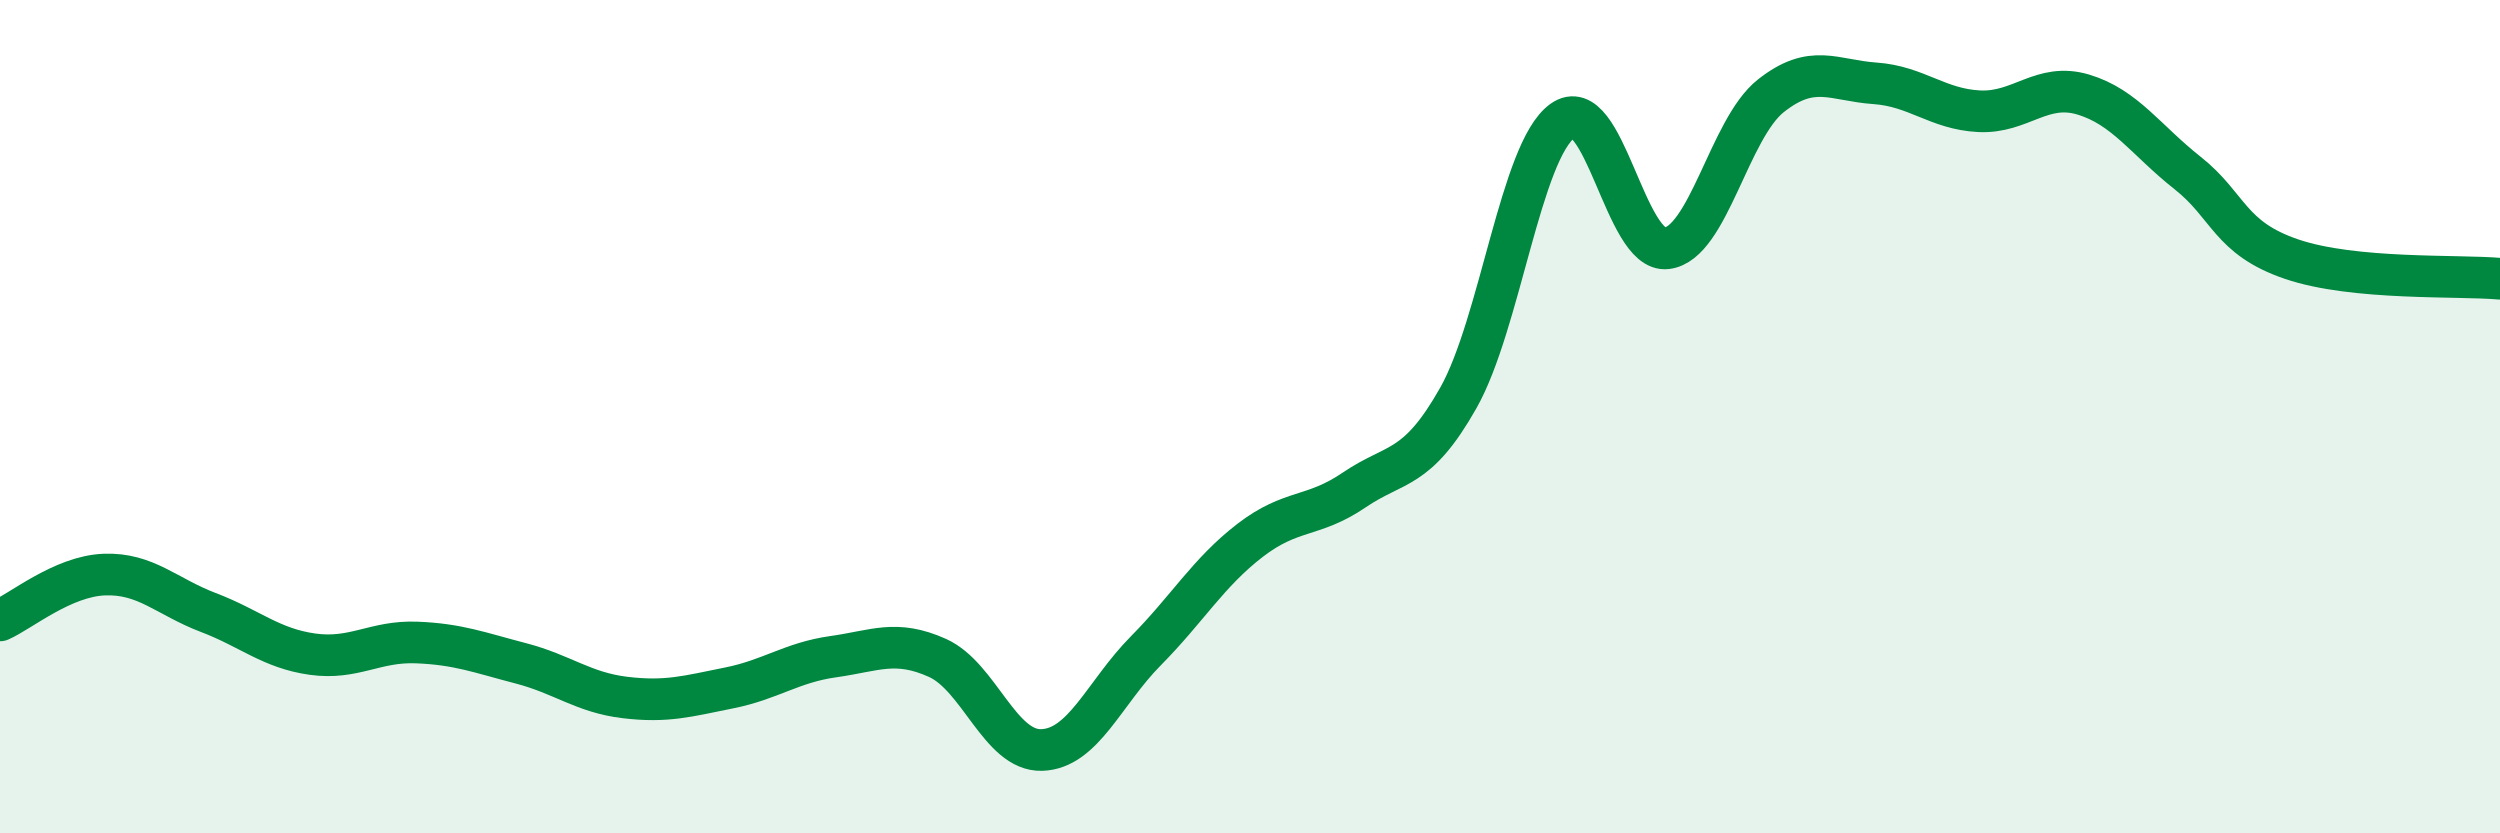
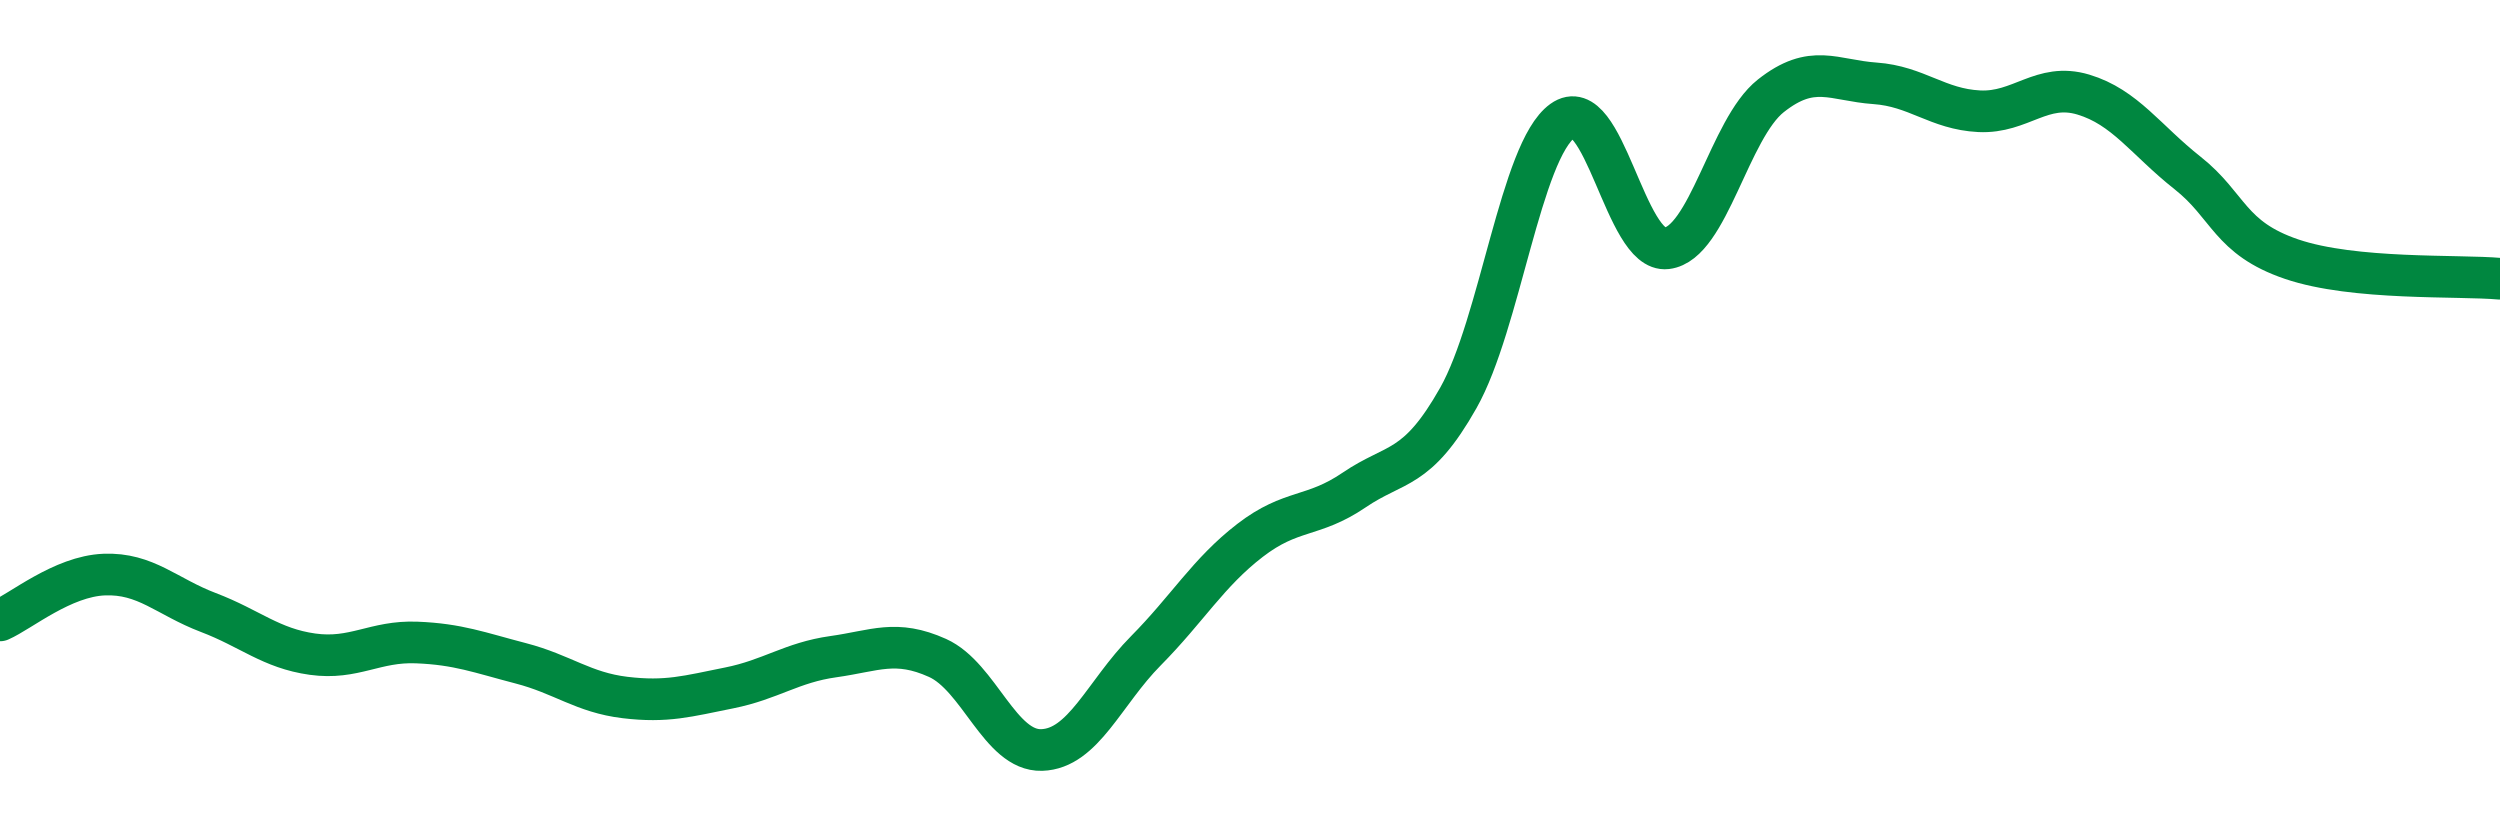
<svg xmlns="http://www.w3.org/2000/svg" width="60" height="20" viewBox="0 0 60 20">
-   <path d="M 0,14.89 C 0.5,14.67 1.5,13.83 2.5,13.79 C 3.5,13.75 4,14.32 5,14.7 C 6,15.08 6.5,15.56 7.5,15.7 C 8.5,15.84 9,15.38 10,15.42 C 11,15.46 11.5,15.66 12.5,15.92 C 13.5,16.18 14,16.62 15,16.74 C 16,16.86 16.5,16.71 17.5,16.51 C 18.5,16.31 19,15.9 20,15.76 C 21,15.62 21.5,15.34 22.5,15.79 C 23.5,16.24 24,18.03 25,18 C 26,17.97 26.5,16.63 27.5,15.62 C 28.5,14.61 29,13.74 30,12.97 C 31,12.2 31.5,12.44 32.5,11.76 C 33.5,11.08 34,11.32 35,9.55 C 36,7.78 36.5,3.62 37.5,2.9 C 38.5,2.18 39,6.08 40,5.96 C 41,5.84 41.5,3.09 42.5,2.3 C 43.5,1.51 44,1.93 45,2 C 46,2.07 46.5,2.62 47.5,2.67 C 48.5,2.72 49,1.97 50,2.27 C 51,2.57 51.5,3.36 52.5,4.15 C 53.5,4.94 53.5,5.71 55,6.22 C 56.5,6.73 59,6.6 60,6.69L60 20L0 20Z" fill="#008740" opacity="0.1" stroke-linecap="round" stroke-linejoin="round" />
  <path d="M 0,14.89 C 0.5,14.67 1.5,13.83 2.5,13.79 C 3.5,13.75 4,14.32 5,14.7 C 6,15.08 6.5,15.56 7.5,15.7 C 8.5,15.84 9,15.38 10,15.42 C 11,15.46 11.5,15.66 12.5,15.92 C 13.5,16.18 14,16.62 15,16.74 C 16,16.86 16.5,16.71 17.5,16.51 C 18.5,16.31 19,15.9 20,15.76 C 21,15.62 21.5,15.34 22.5,15.79 C 23.5,16.24 24,18.03 25,18 C 26,17.97 26.5,16.63 27.5,15.62 C 28.5,14.61 29,13.74 30,12.97 C 31,12.2 31.5,12.44 32.5,11.76 C 33.5,11.08 34,11.32 35,9.55 C 36,7.78 36.5,3.62 37.5,2.9 C 38.5,2.18 39,6.08 40,5.96 C 41,5.84 41.5,3.09 42.5,2.3 C 43.5,1.51 44,1.93 45,2 C 46,2.07 46.5,2.62 47.5,2.67 C 48.5,2.72 49,1.97 50,2.27 C 51,2.57 51.5,3.36 52.5,4.15 C 53.5,4.94 53.5,5.71 55,6.22 C 56.5,6.73 59,6.6 60,6.69" stroke="#008740" stroke-width="1" fill="none" stroke-linecap="round" stroke-linejoin="round" />
</svg>